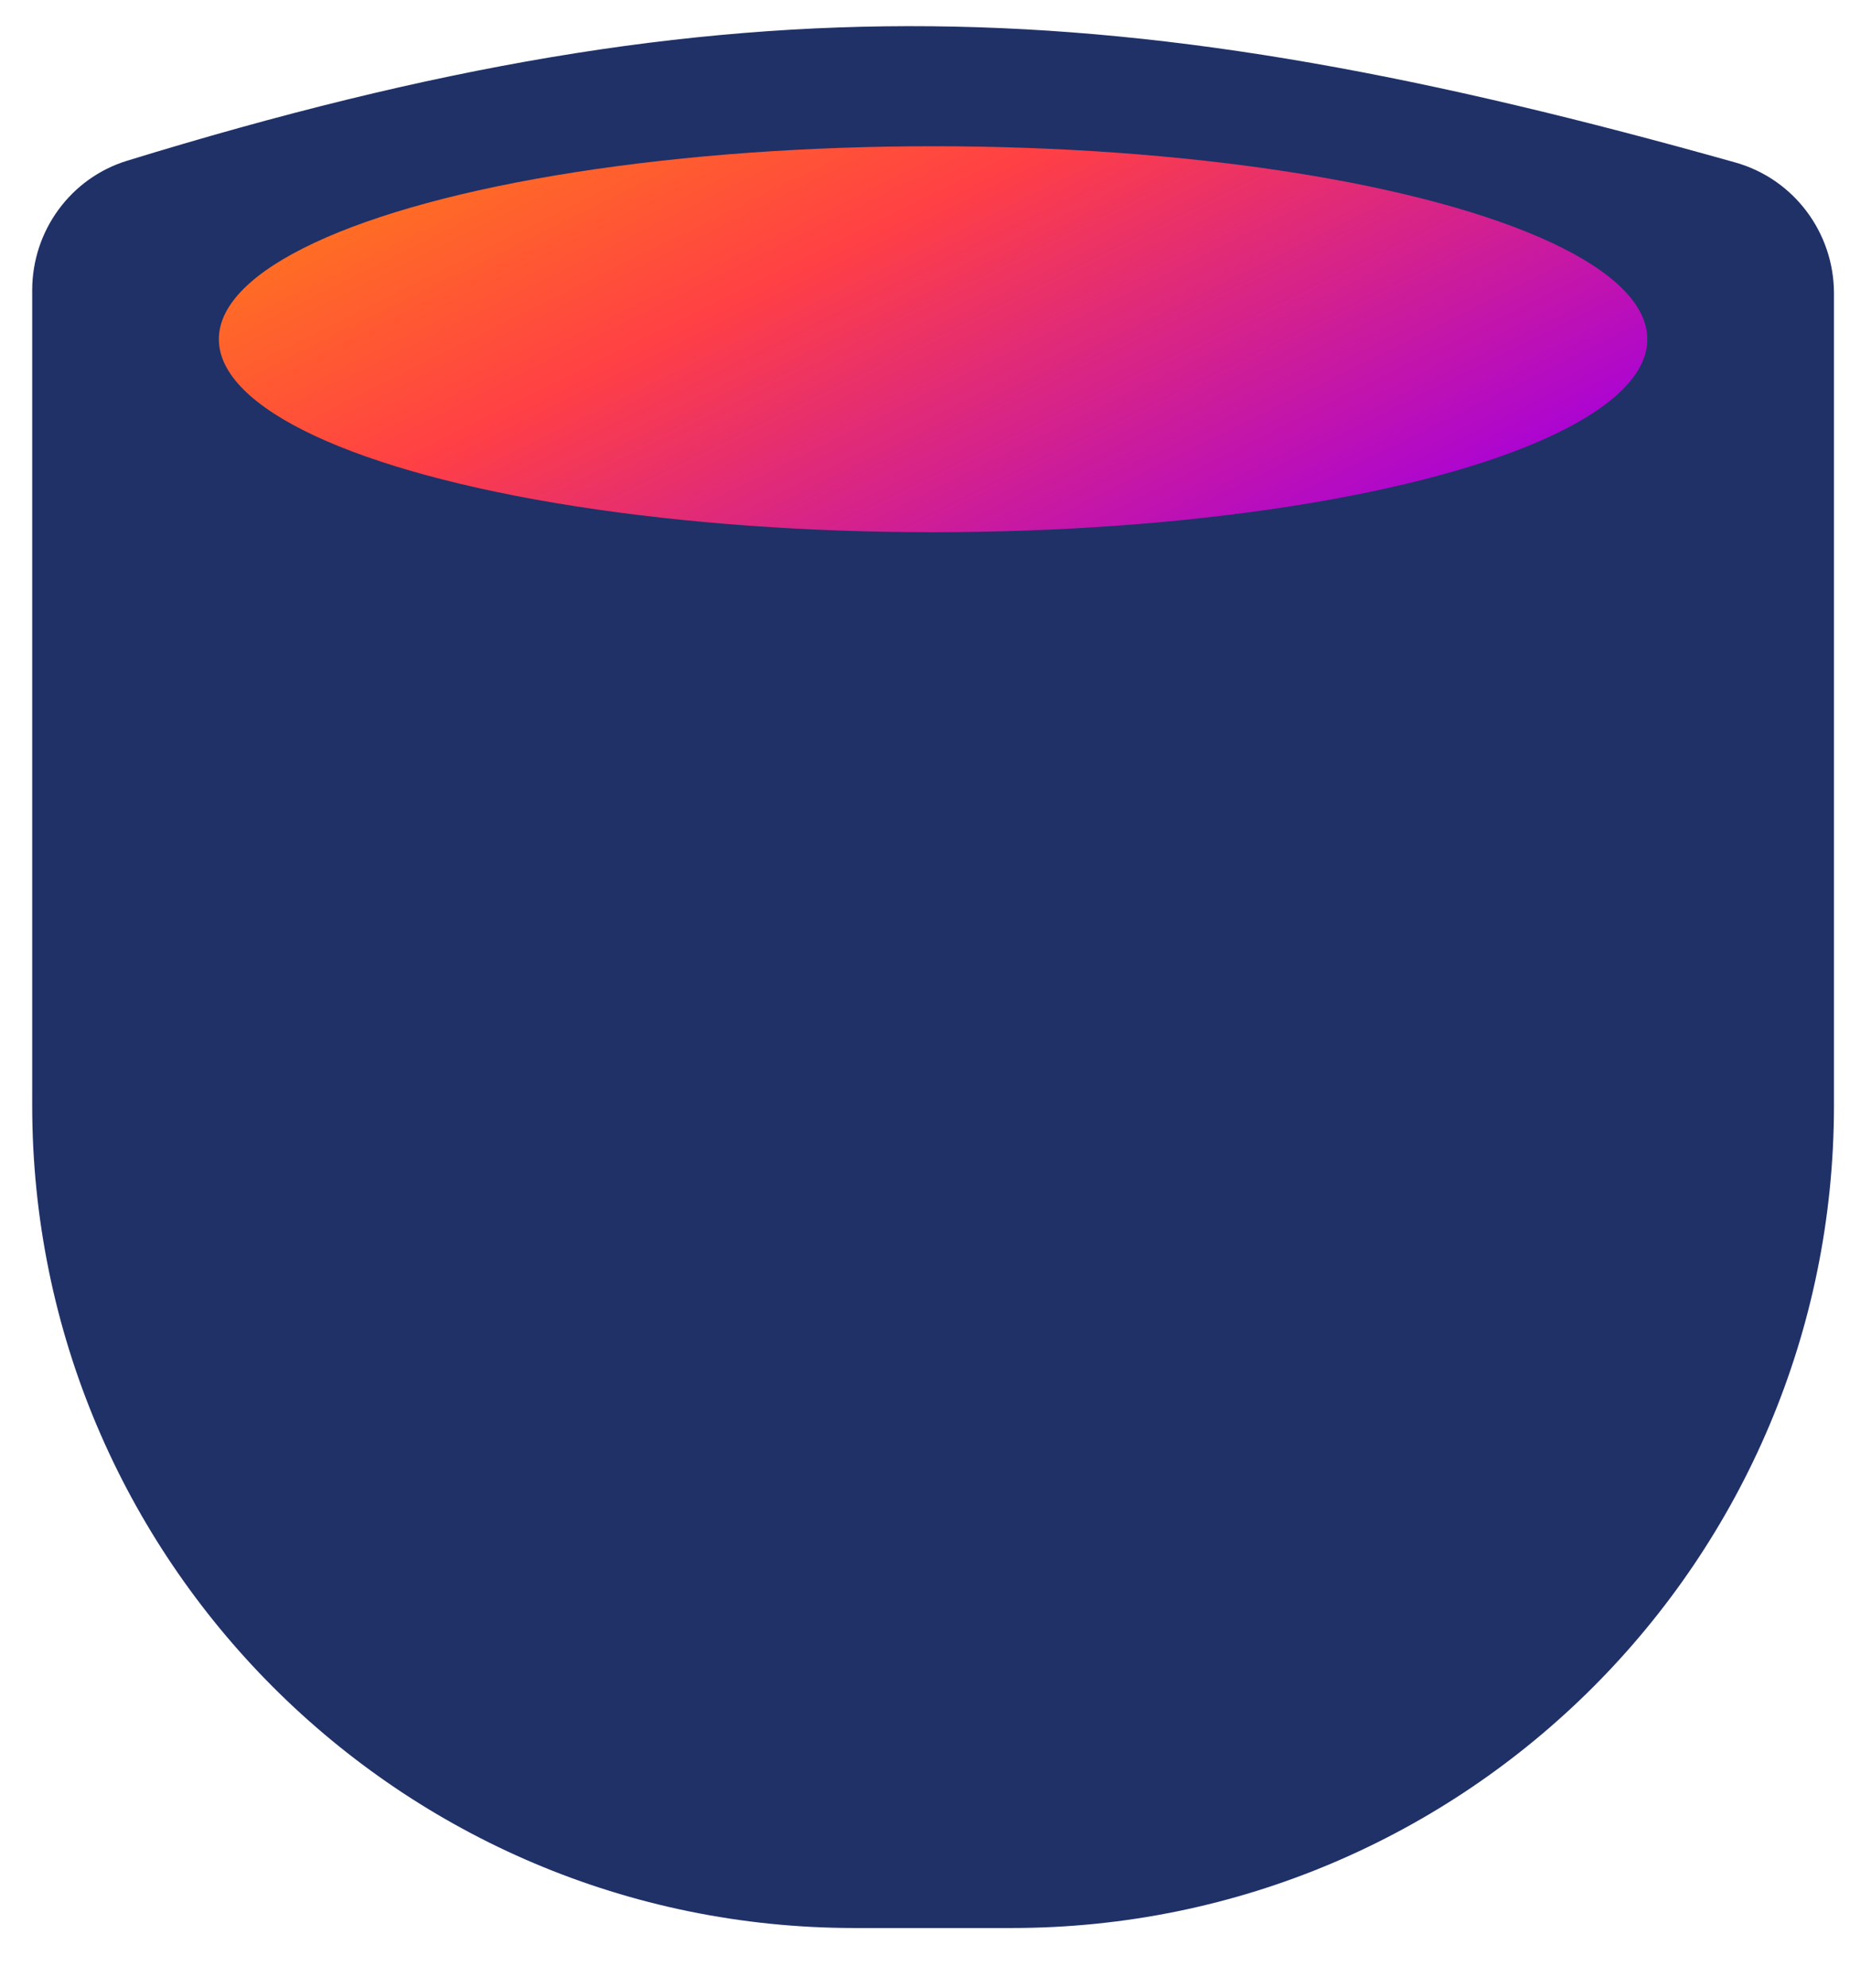
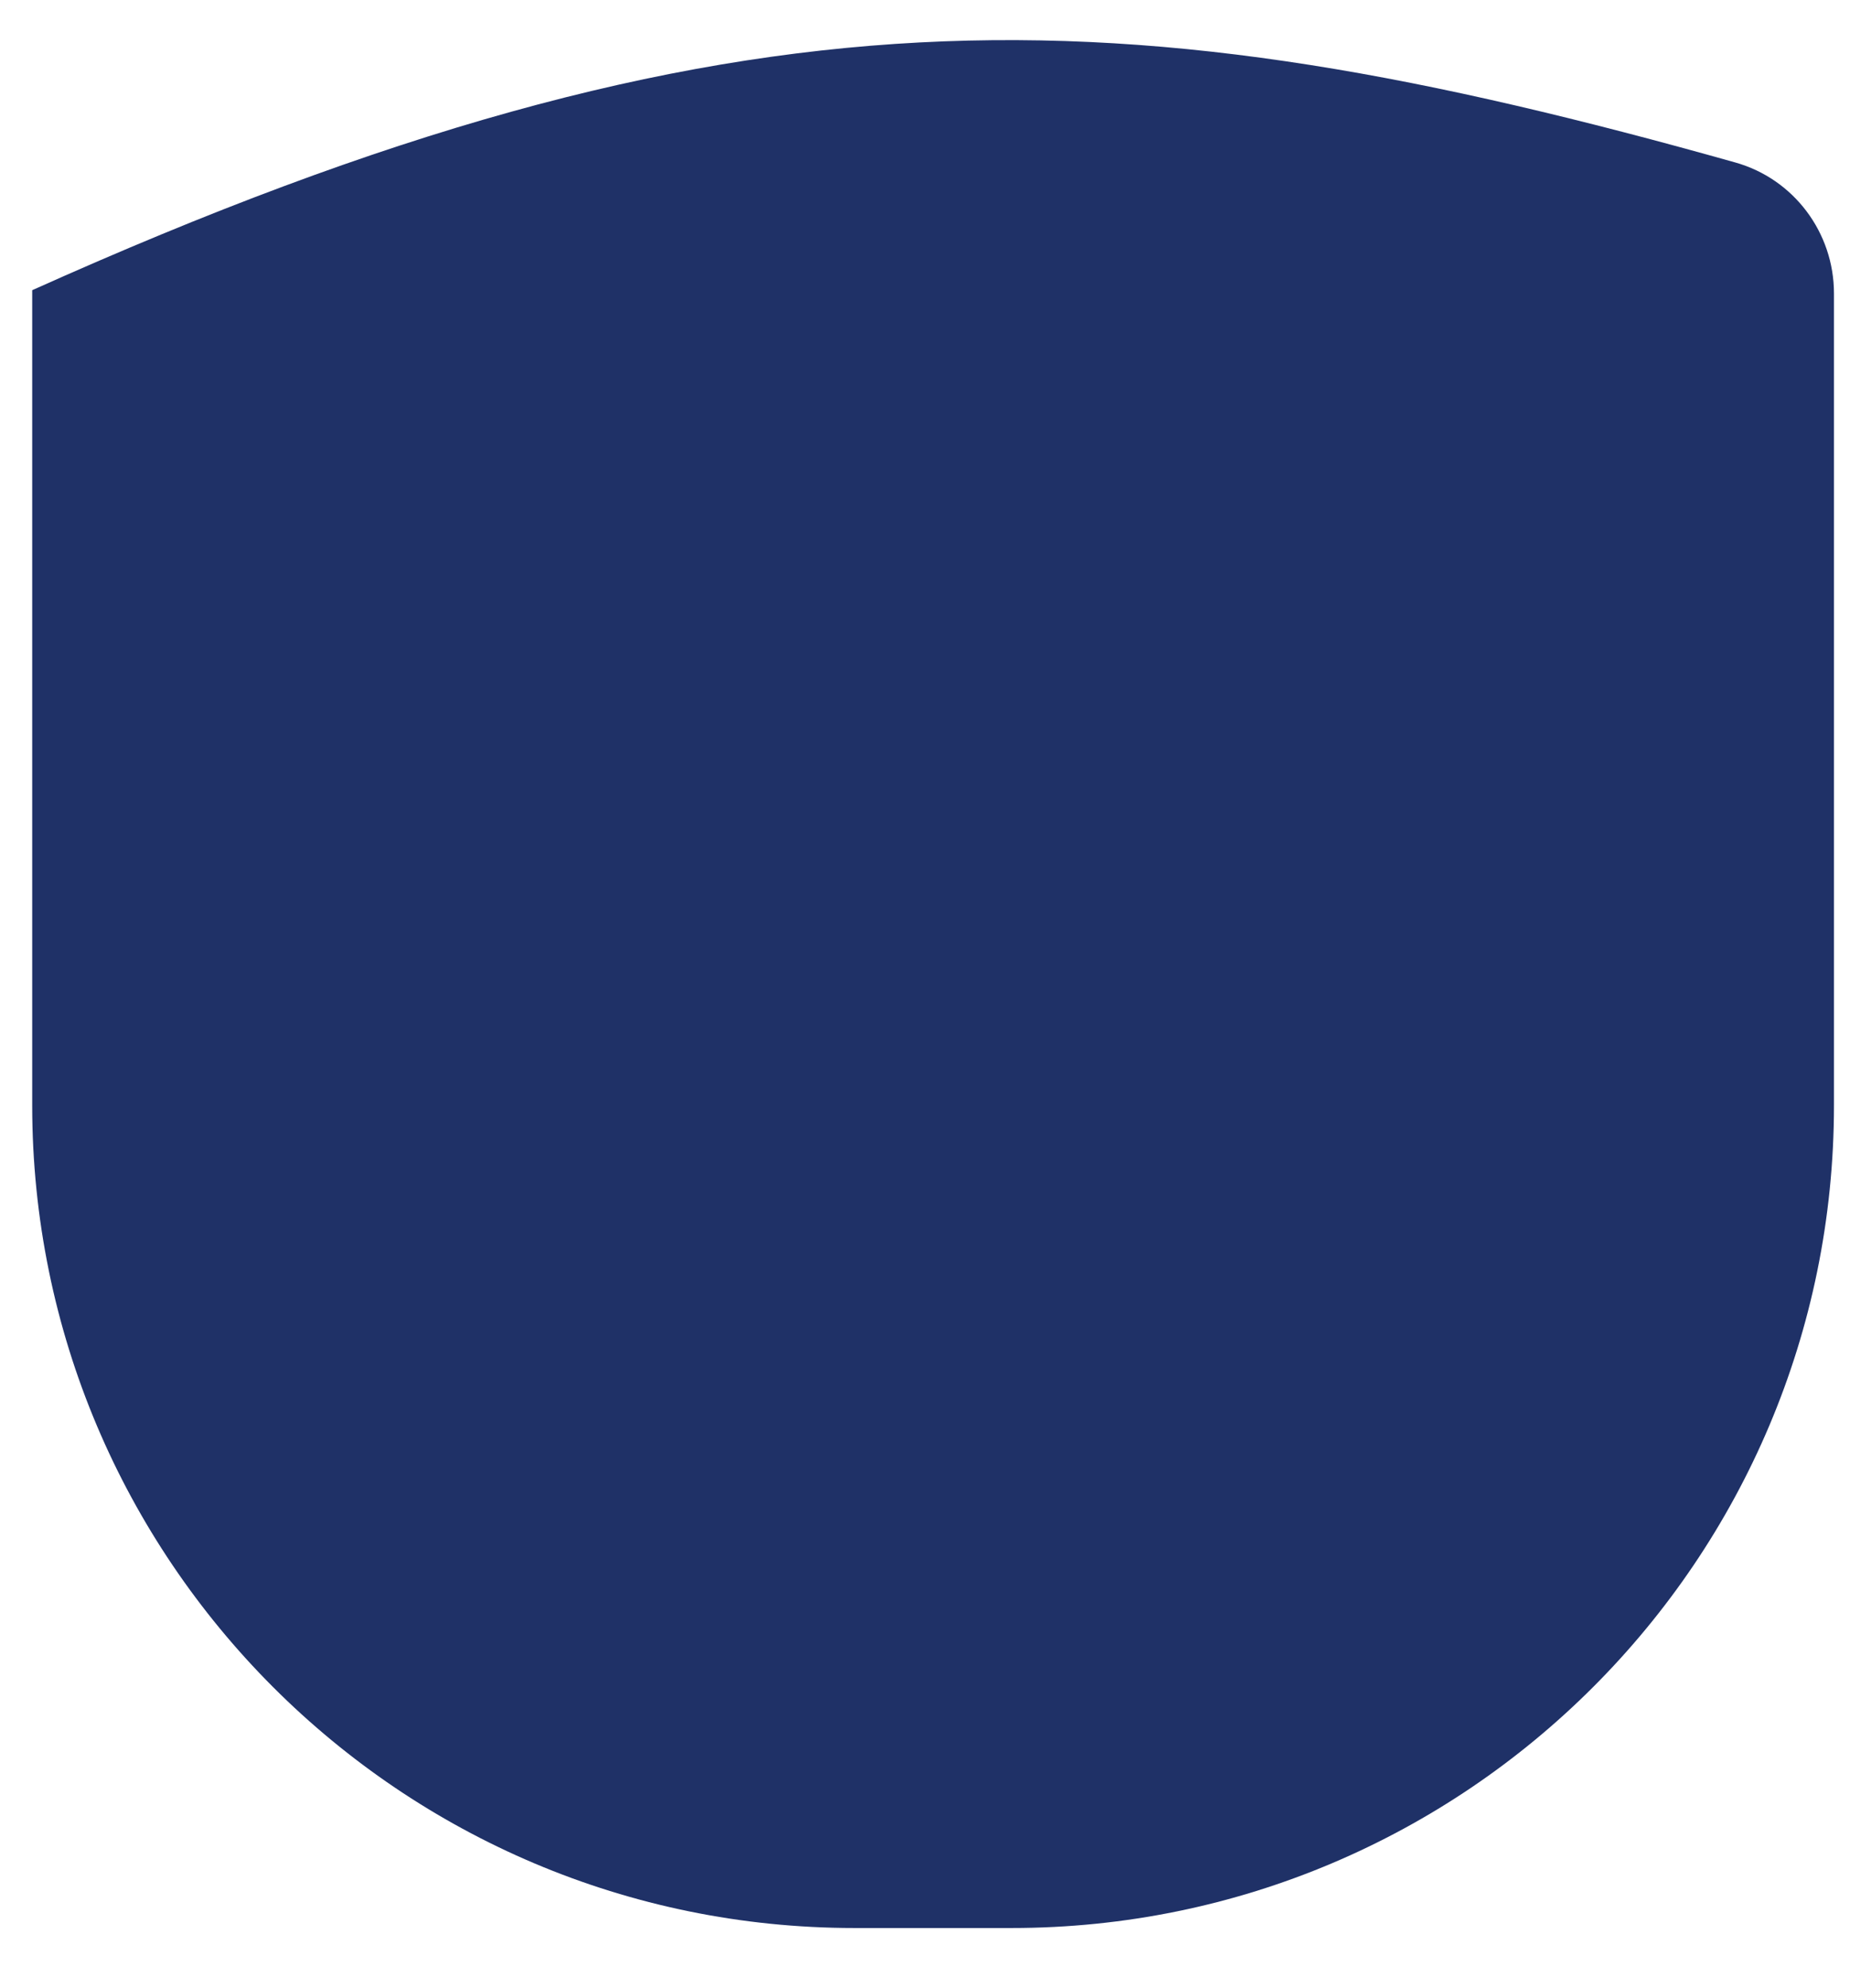
<svg xmlns="http://www.w3.org/2000/svg" width="27" height="29" viewBox="0 0 27 29" fill="none">
-   <path d="M26.766 16.123C26.766 22.75 21.393 28.123 14.766 28.123L12.47 28.123C5.843 28.123 0.47 22.75 0.47 16.123L0.47 4.233C0.47 3.369 1.028 2.599 1.854 2.345C10.805 -0.407 16.389 -0.143 25.326 2.37C26.18 2.61 26.766 3.393 26.766 4.28L26.766 16.123Z" fill="#1F3167" />
-   <ellipse cx="13.618" cy="4.948" rx="10.424" ry="2.815" fill="url(#paint0_linear_150_106)" />
+   <path d="M26.766 16.123C26.766 22.75 21.393 28.123 14.766 28.123L12.47 28.123C5.843 28.123 0.47 22.75 0.47 16.123L0.47 4.233C10.805 -0.407 16.389 -0.143 25.326 2.37C26.18 2.61 26.766 3.393 26.766 4.28L26.766 16.123Z" fill="#1F3167" />
  <defs>
    <linearGradient id="paint0_linear_150_106" x1="2.227" y1="0.36" x2="8.806" y2="13.604" gradientUnits="userSpaceOnUse">
      <stop stop-color="#FF9E01" />
      <stop offset="0.5" stop-color="#FF4044" />
      <stop offset="1" stop-color="#A802D8" />
    </linearGradient>
  </defs>
</svg>